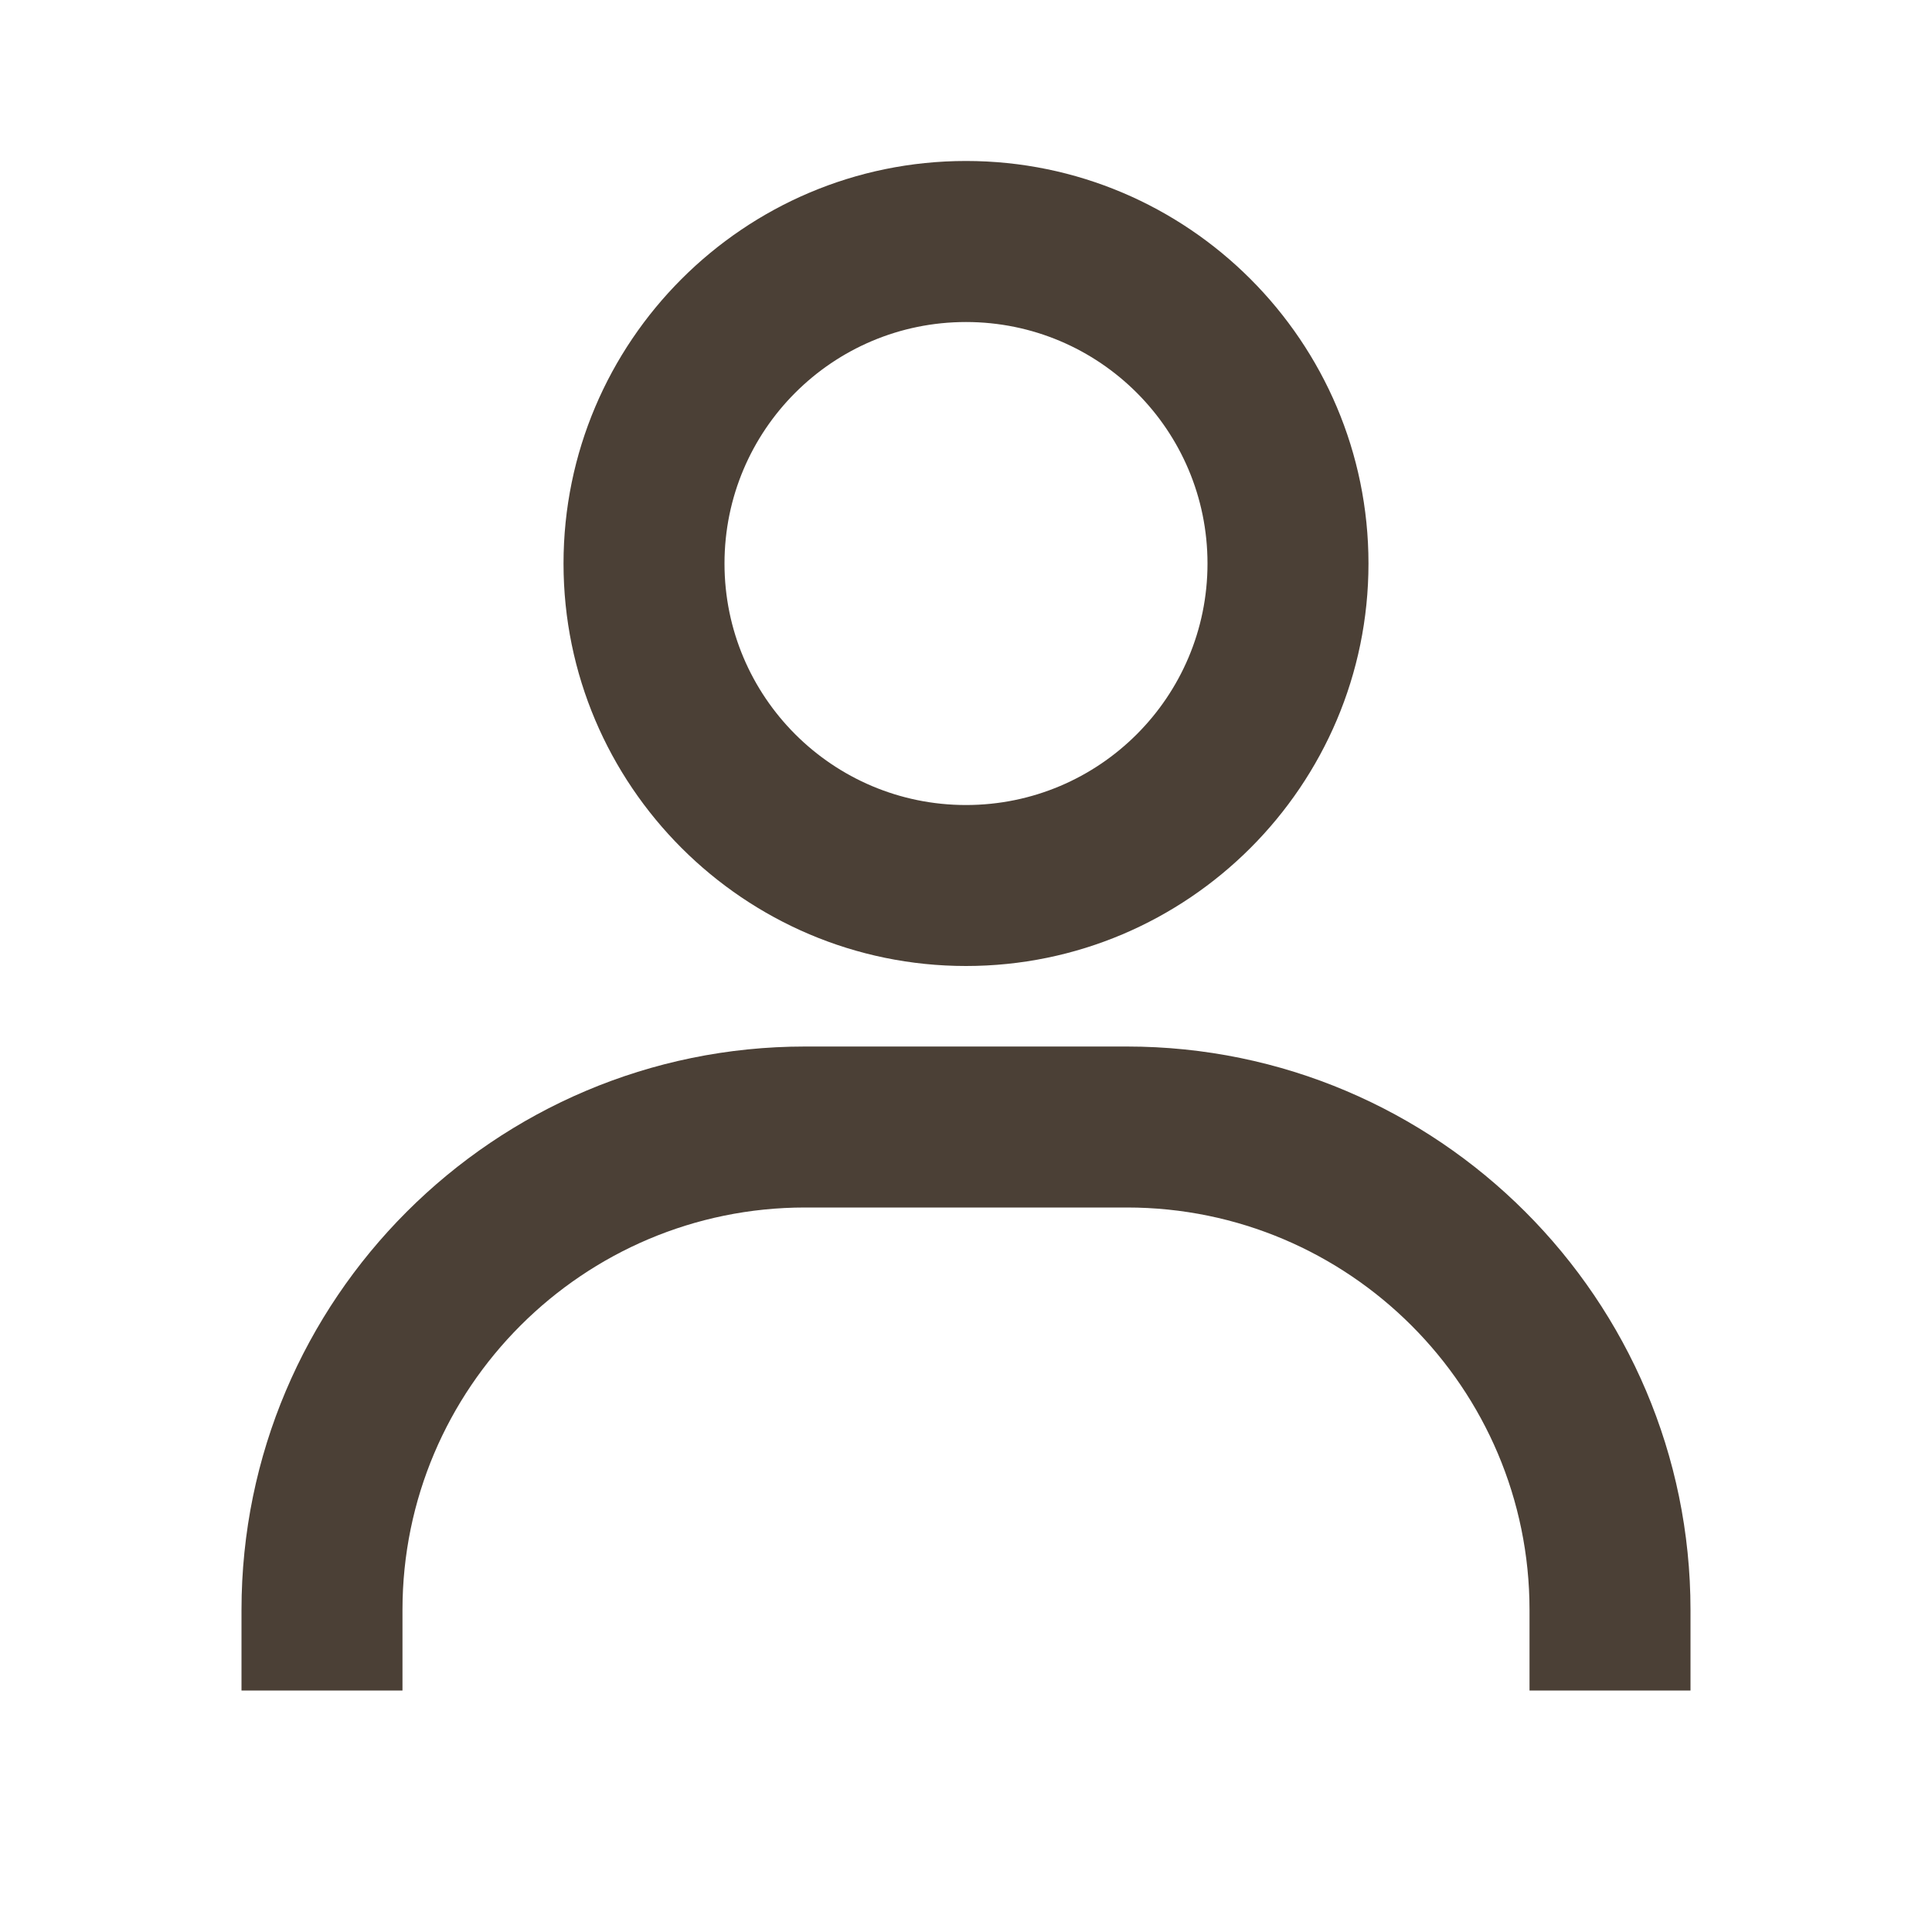
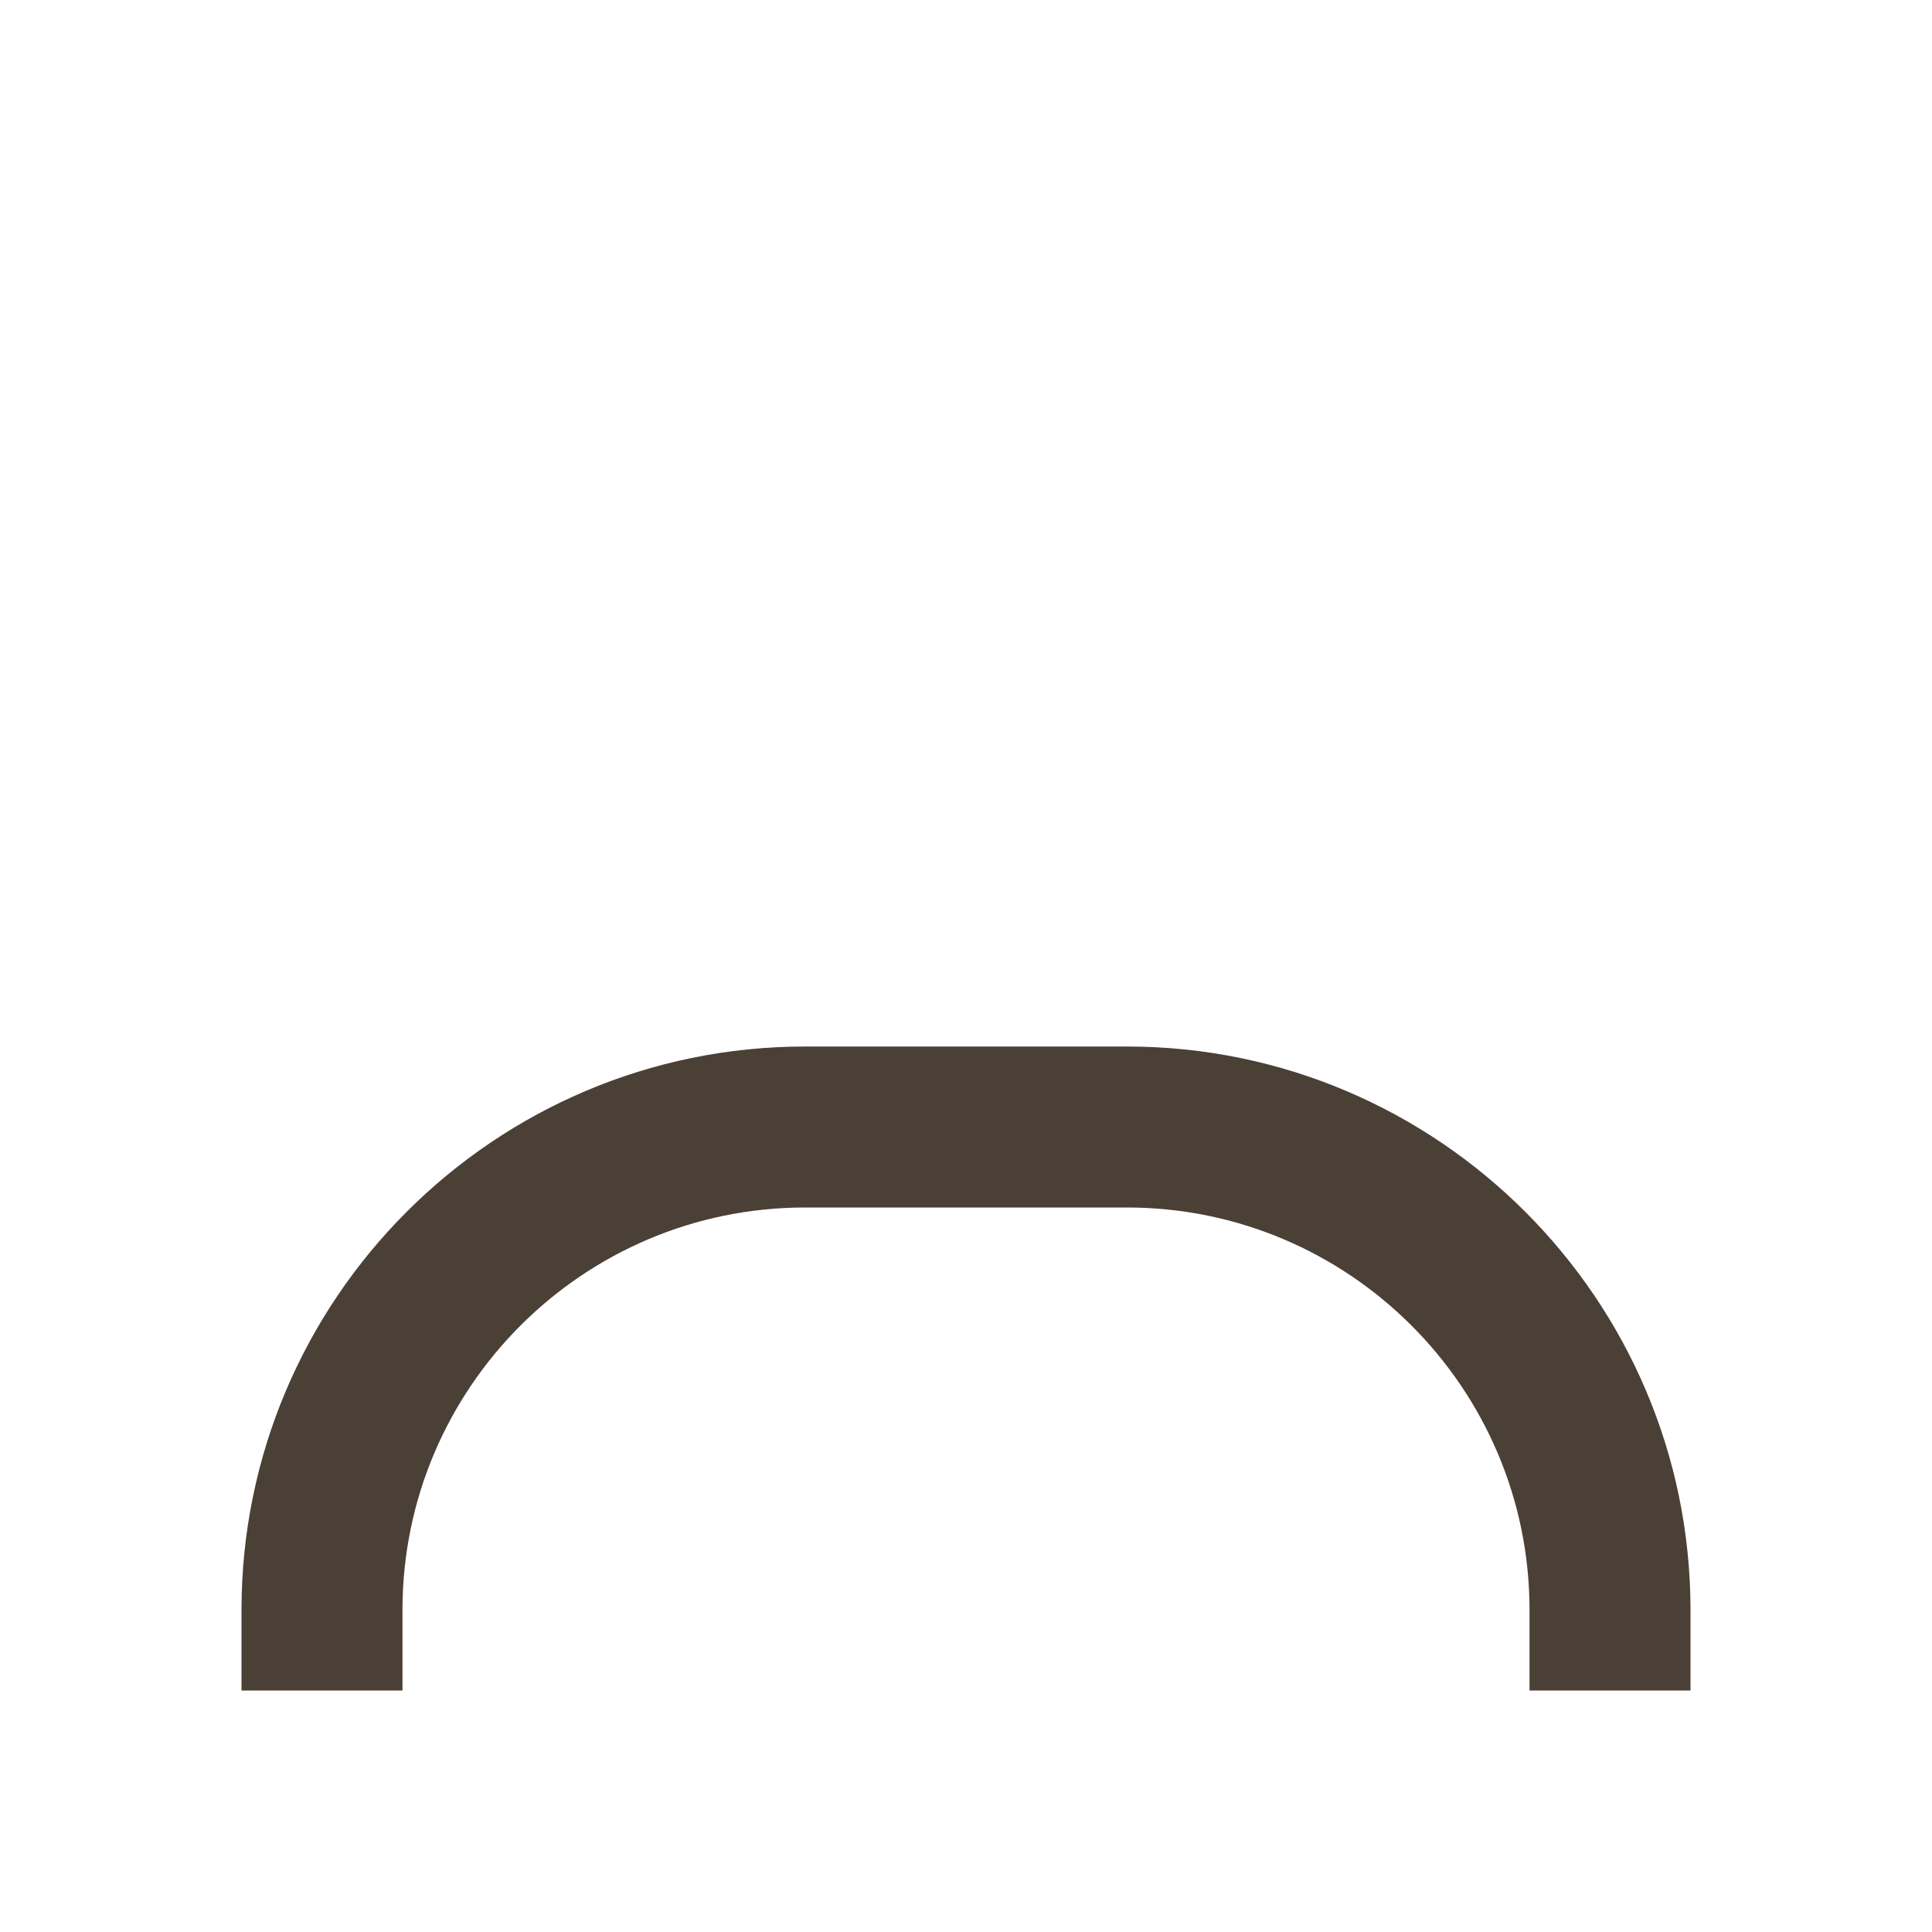
<svg xmlns="http://www.w3.org/2000/svg" width="28" height="28" viewBox="0 0 28 28" fill="none">
-   <path fill-rule="evenodd" clip-rule="evenodd" d="M8.167 8.167C8.167 4.95 10.784 2.333 14 2.333C17.216 2.333 19.833 4.95 19.833 8.167C19.833 11.383 17.216 14 14 14C10.784 14 8.167 11.383 8.167 8.167ZM14 11.667C12.067 11.667 10.5 10.1 10.5 8.167C10.5 6.234 12.067 4.667 14 4.667C15.933 4.667 17.5 6.234 17.5 8.167C17.5 10.1 15.933 11.667 14 11.667Z" fill="#4B4036" />
  <path d="M24.5 23.333V24.5H22.167V23.333C22.167 20.117 19.55 17.5 16.333 17.5H11.667C8.45 17.5 5.833 20.117 5.833 23.333V24.5H3.5V23.333C3.5 18.831 7.163 15.167 11.667 15.167H16.333C20.835 15.167 24.5 18.831 24.5 23.333Z" fill="#4B4036" />
</svg>